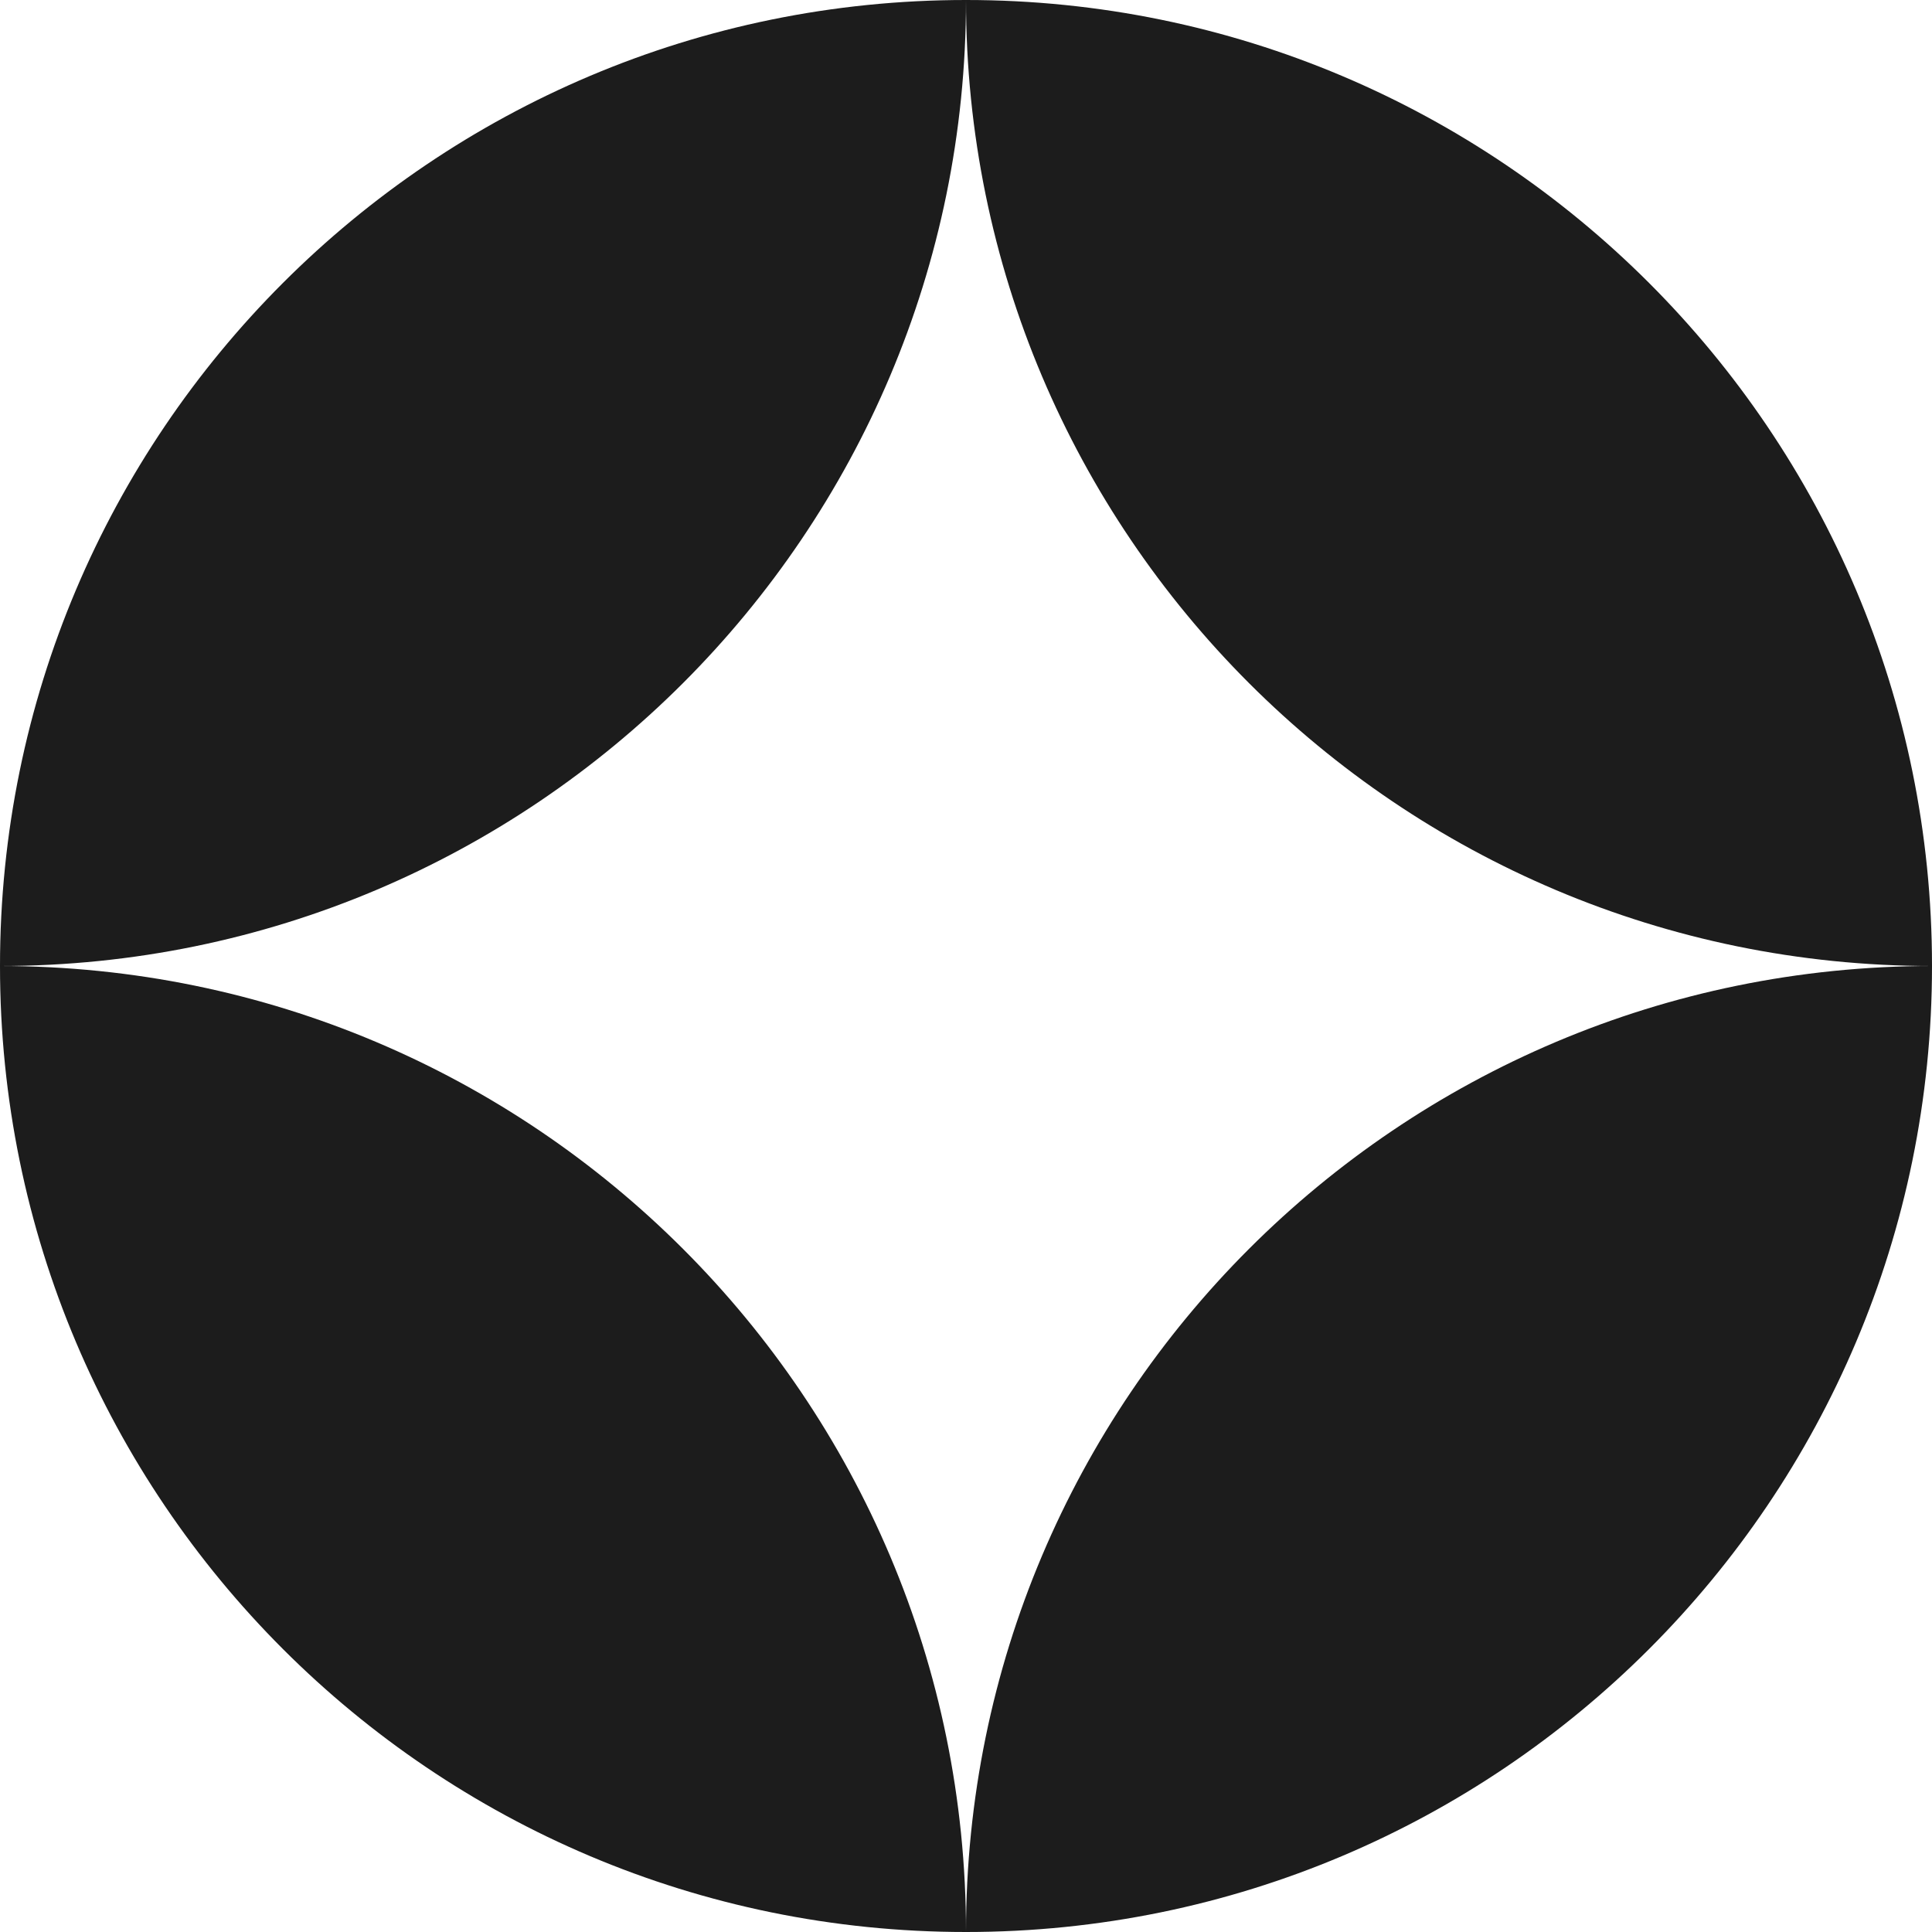
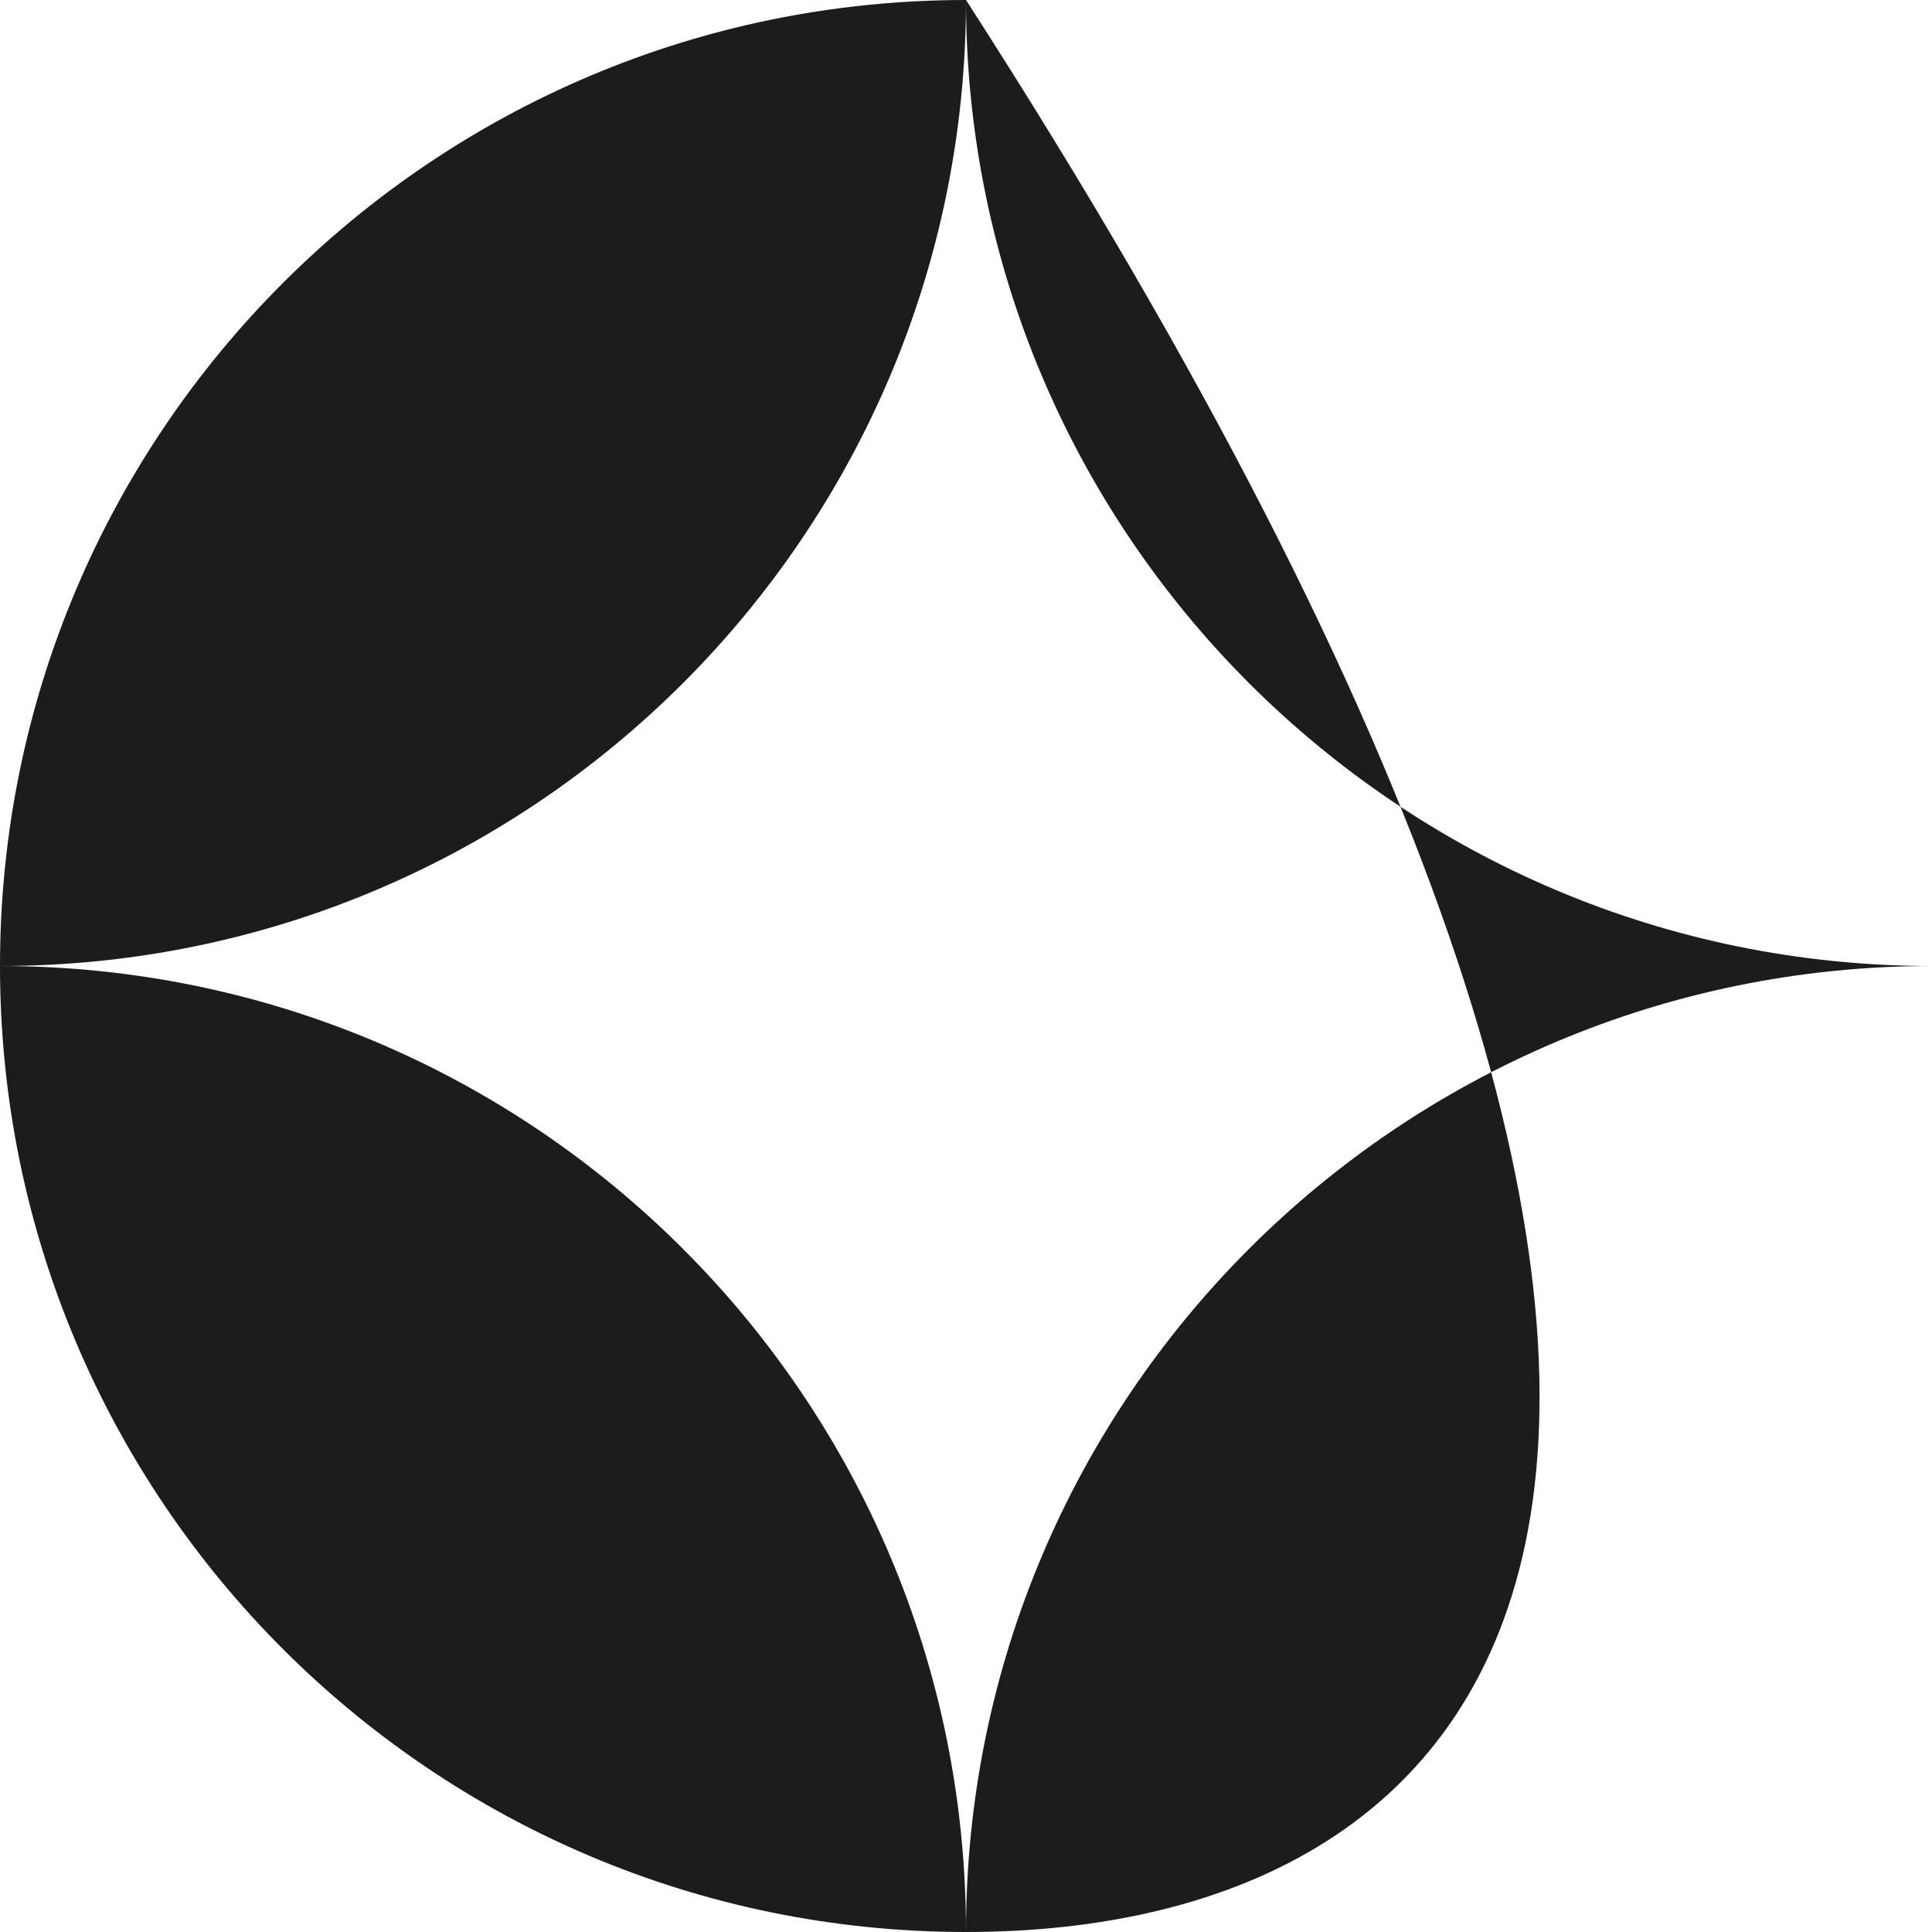
<svg xmlns="http://www.w3.org/2000/svg" width="38" height="38" viewBox="0 0 38 38" fill="none">
-   <path fill-rule="evenodd" clip-rule="evenodd" d="M0 19C0 8.507 8.507 0 19 0C29.493 0 38 8.507 38 19C38 29.493 29.493 38 19 38C8.507 38 0 29.493 0 19ZM0 19C10.493 19 19 10.493 19 0C19 10.493 27.507 19 38 19C27.507 19 19 27.507 19 38C19 27.507 10.493 19 0 19Z" fill="#1C1C1C" />
+   <path fill-rule="evenodd" clip-rule="evenodd" d="M0 19C0 8.507 8.507 0 19 0C38 29.493 29.493 38 19 38C8.507 38 0 29.493 0 19ZM0 19C10.493 19 19 10.493 19 0C19 10.493 27.507 19 38 19C27.507 19 19 27.507 19 38C19 27.507 10.493 19 0 19Z" fill="#1C1C1C" />
</svg>